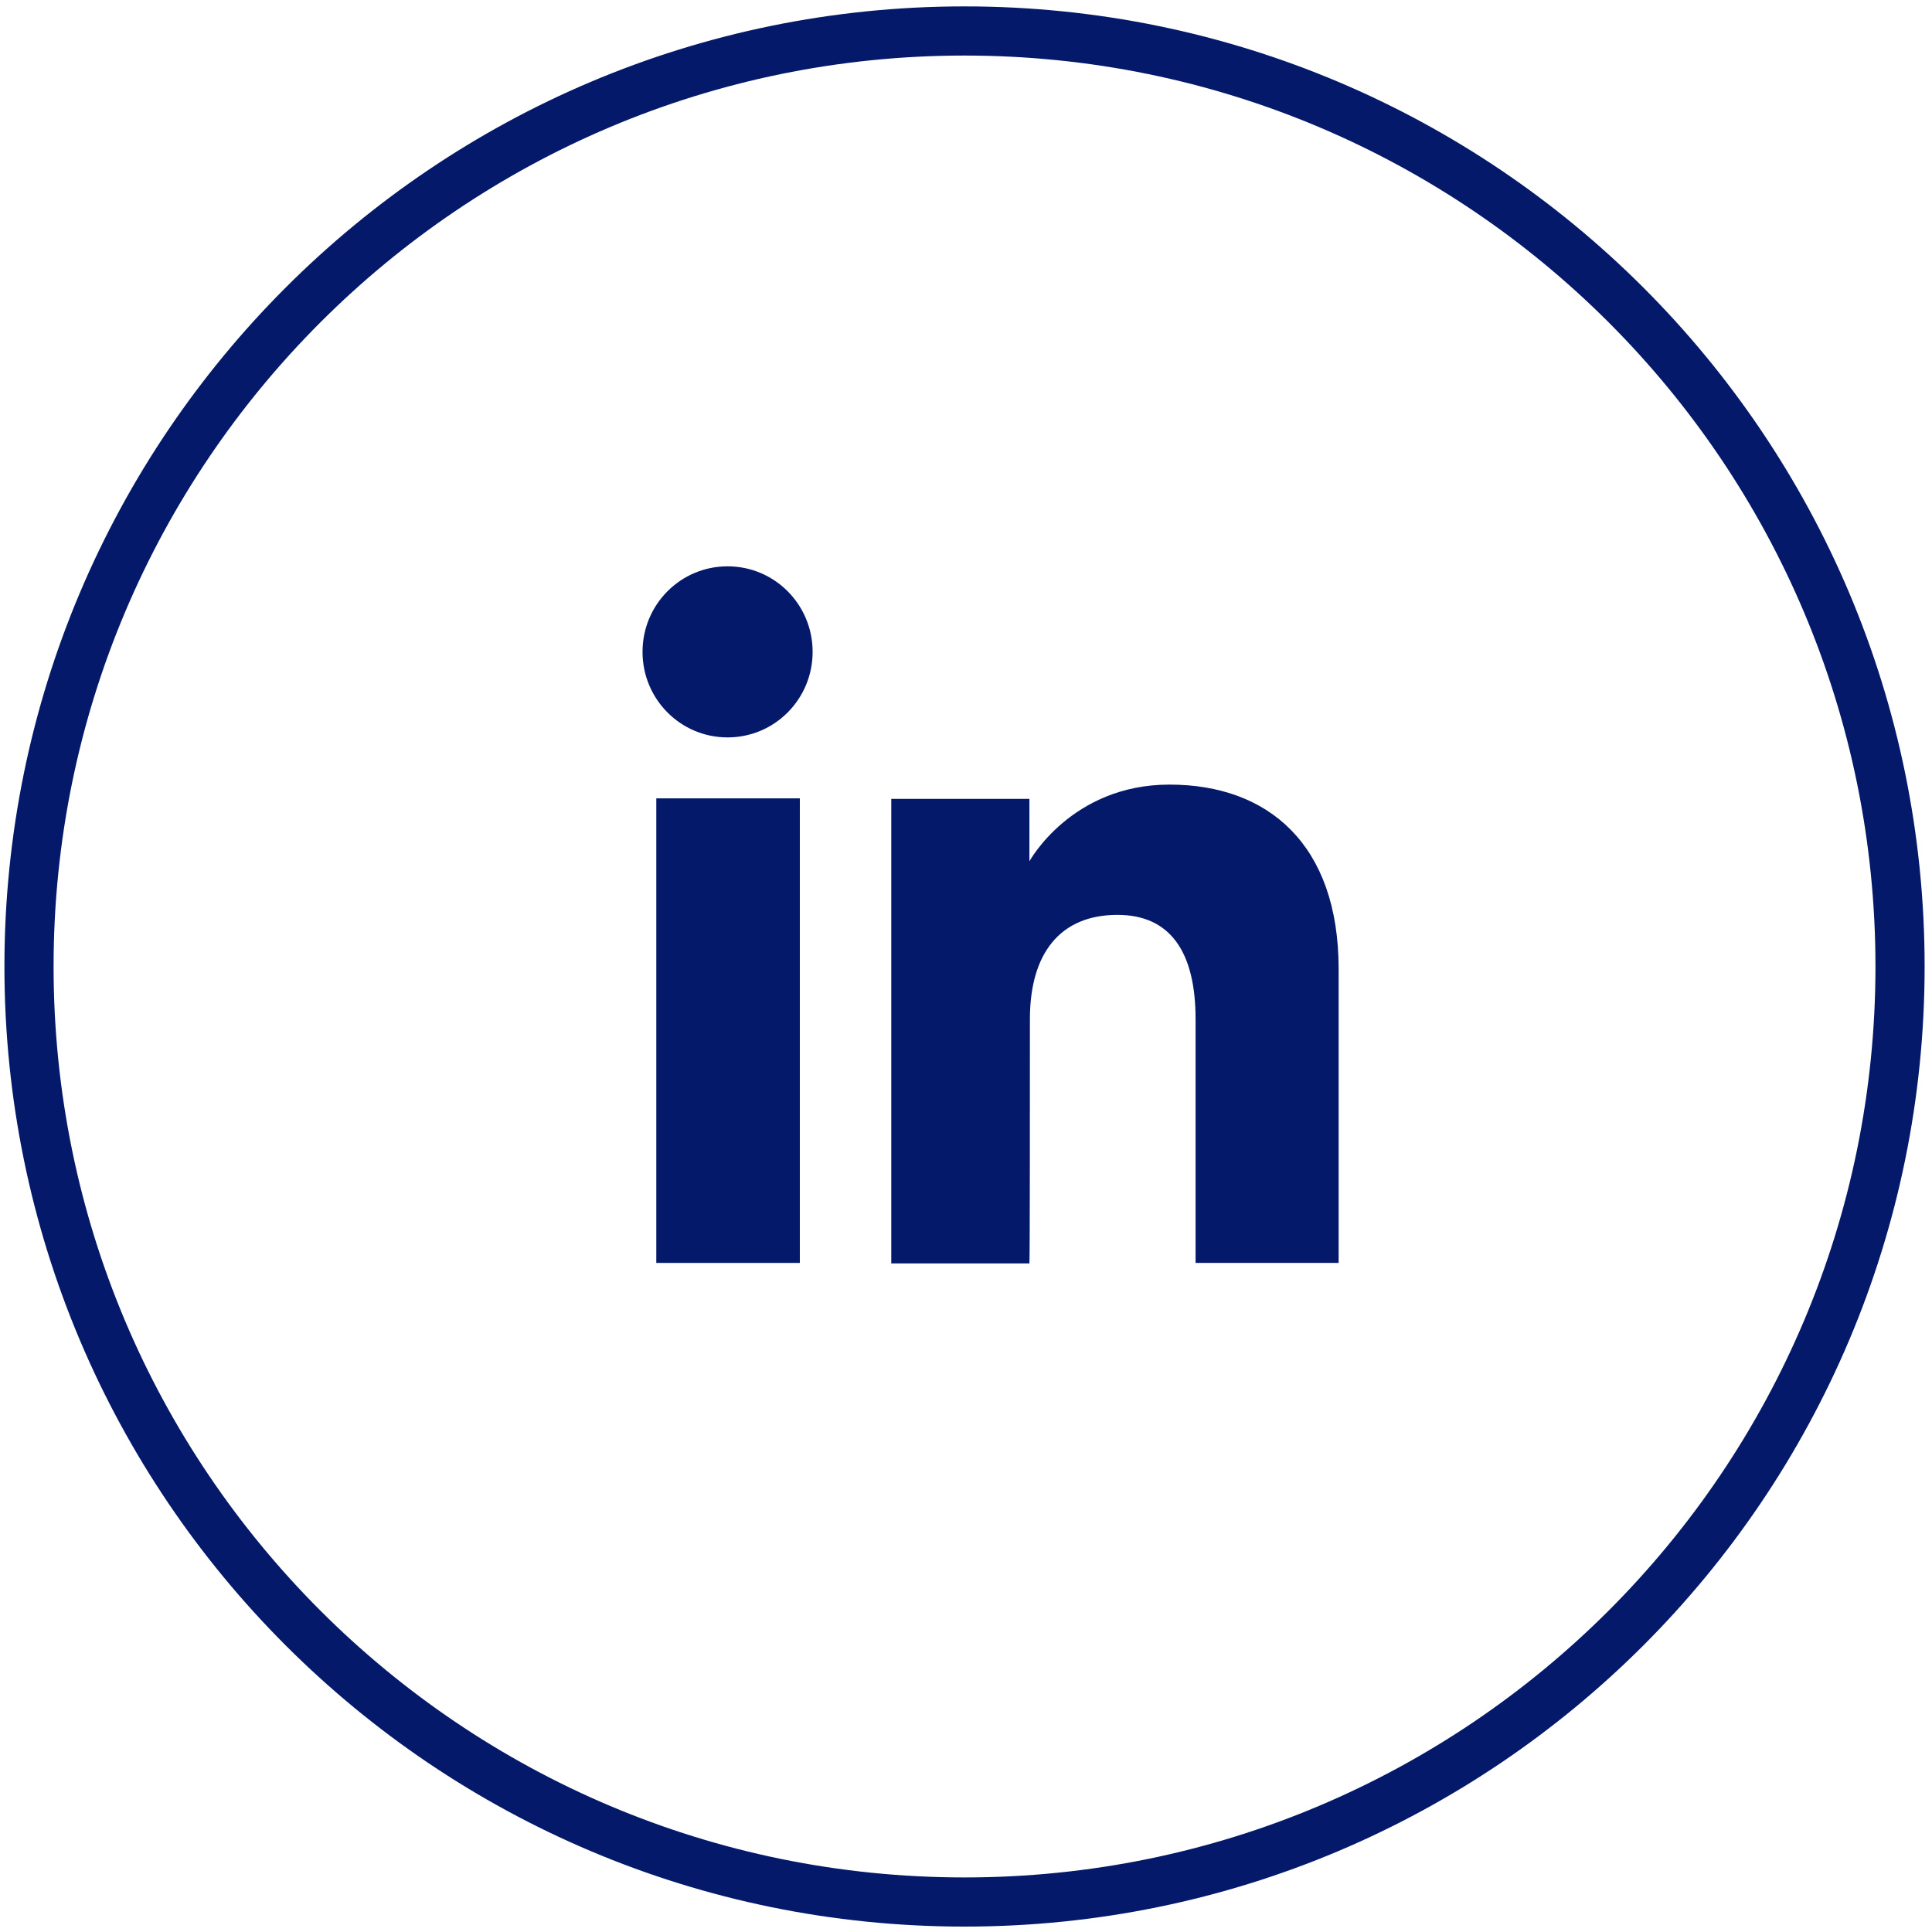
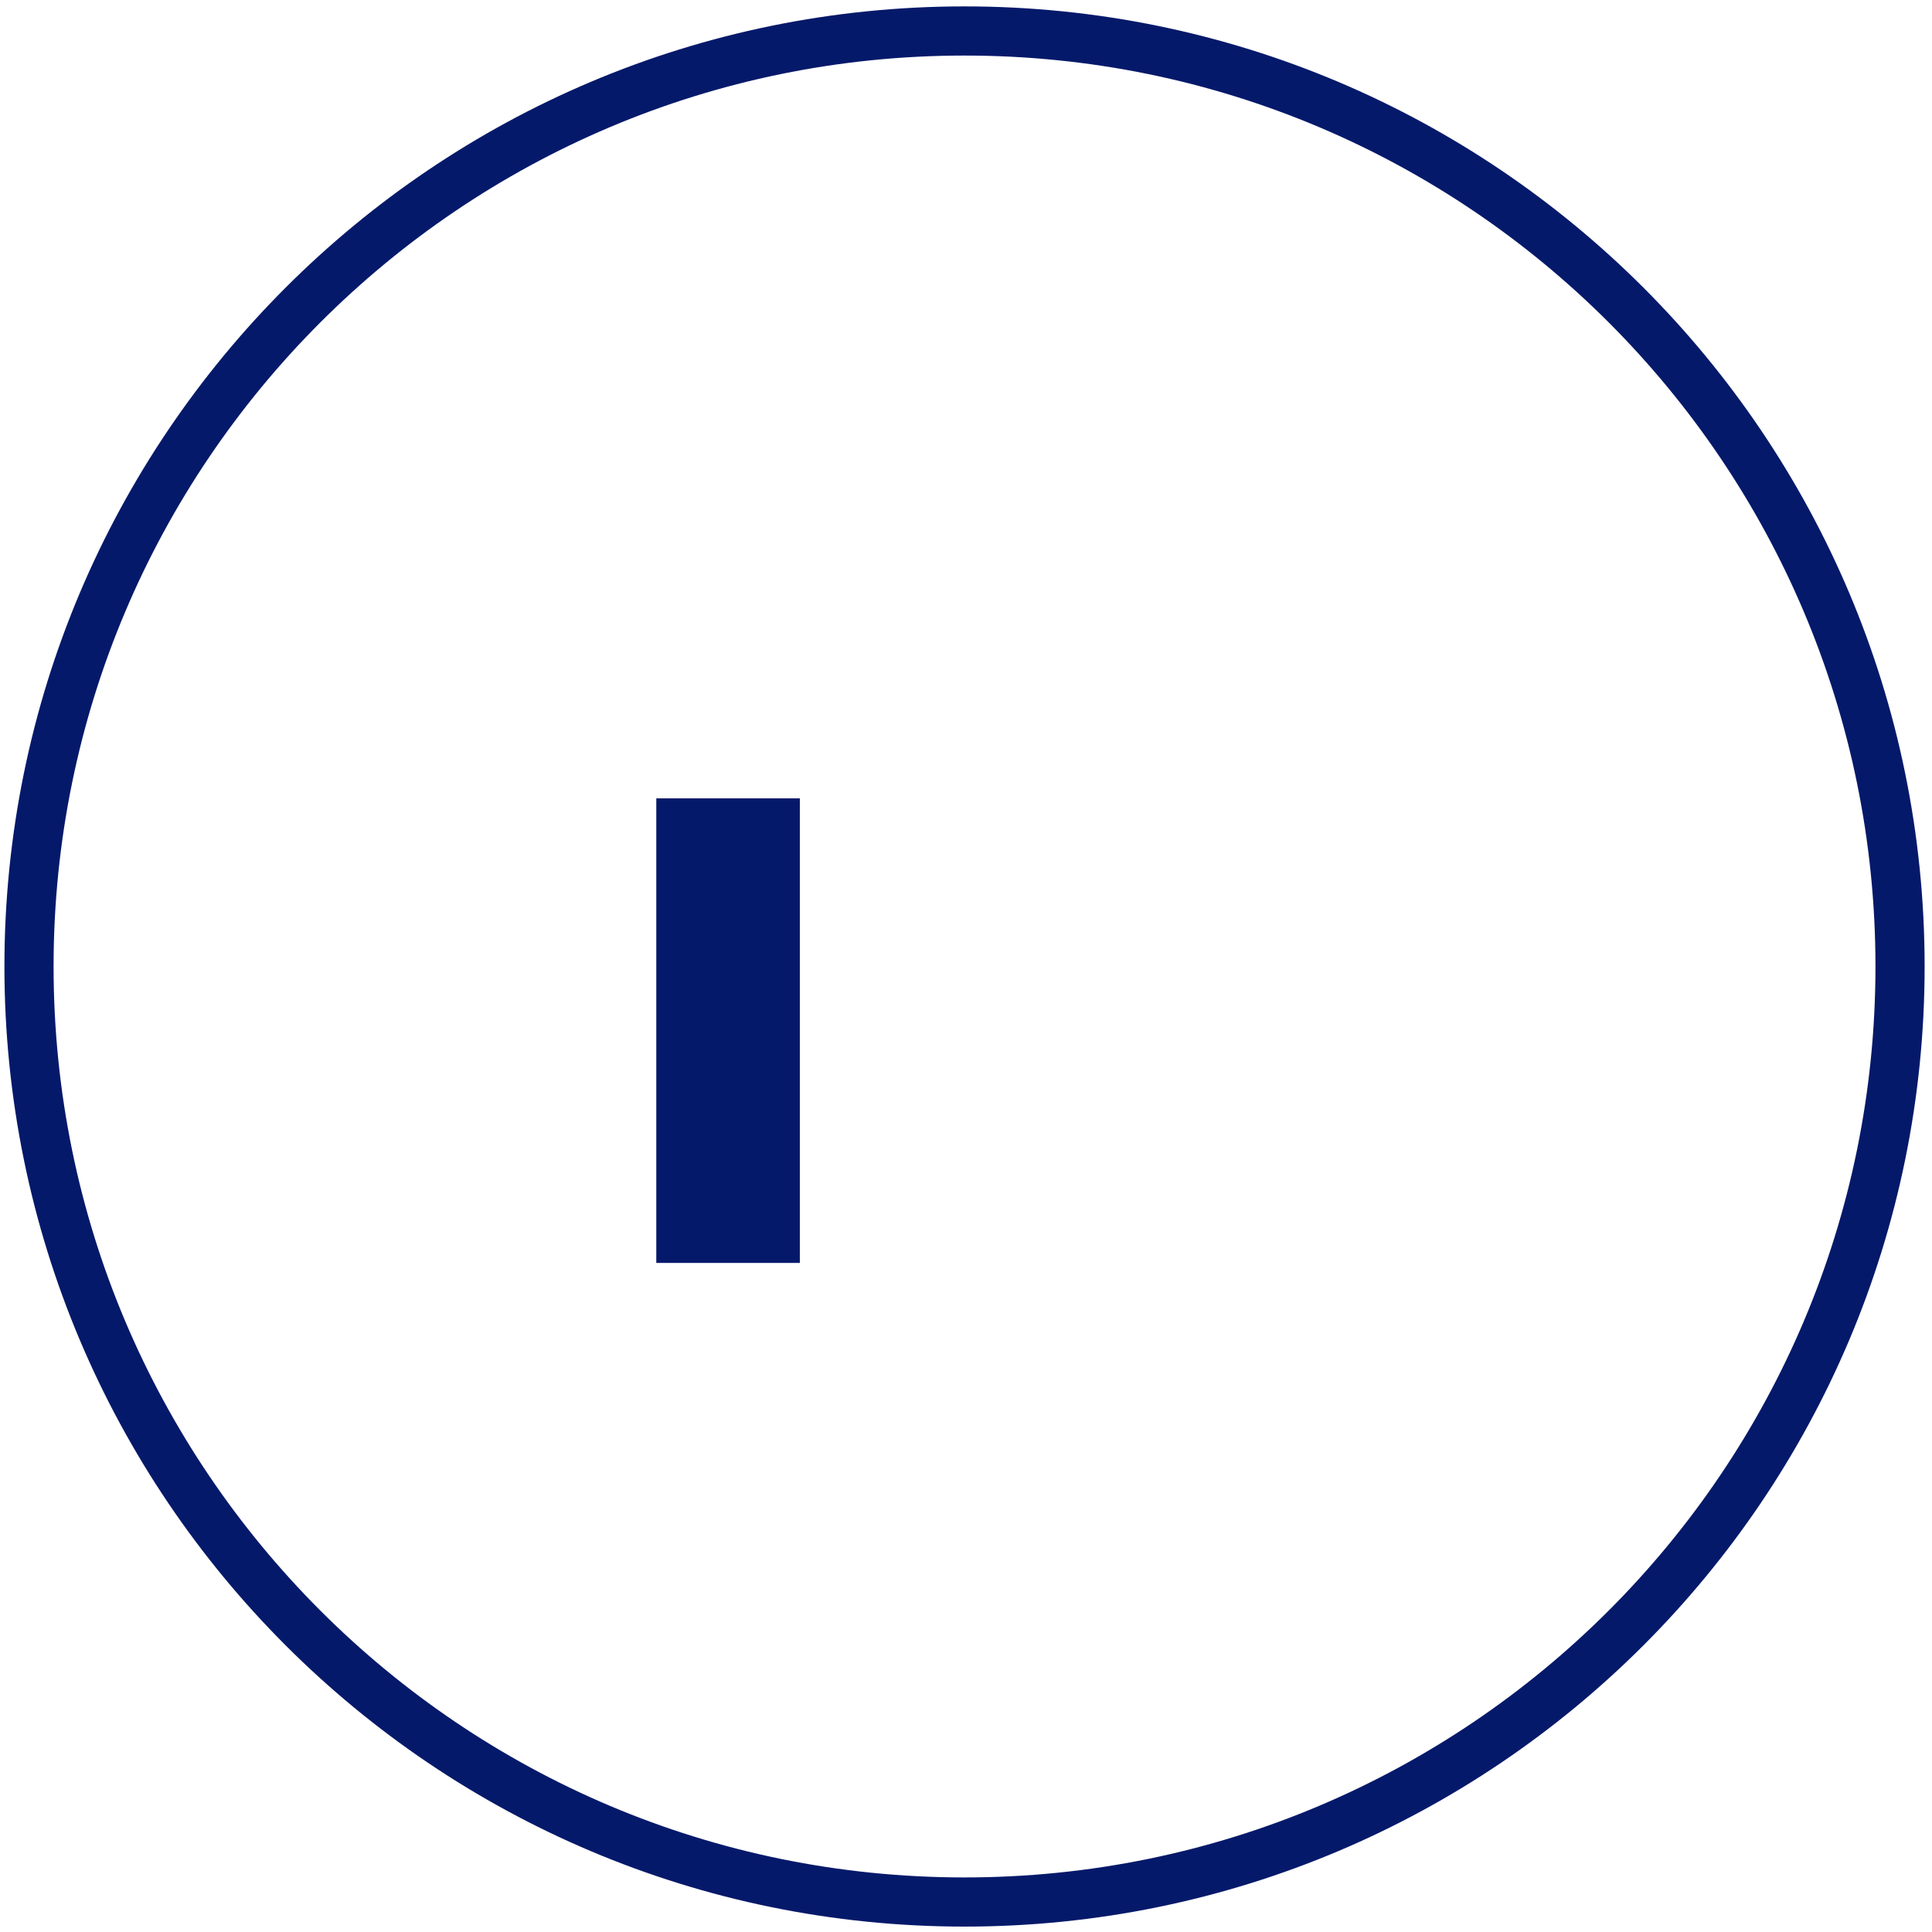
<svg xmlns="http://www.w3.org/2000/svg" version="1.1" id="Capa_1" x="0px" y="0px" viewBox="0 0 39.3 39.3" style="enable-background:new 0 0 39.3 39.3;" xml:space="preserve">
  <style type="text/css">
	.st0{fill:none;stroke:#05196A;stroke-miterlimit:10;}
	.st1{fill:#05196A;}
</style>
  <path id="XMLID_2101_" class="st0" d="M19.62,38.69L19.62,38.69c-10.51,0-19.03-8.52-19.03-19.03l0,0  c0-10.51,8.52-19.03,19.03-19.03l0,0c10.51,0,19.03,8.52,19.03,19.03l0,0C38.65,30.17,30.13,38.69,19.62,38.69z" />
  <g id="XMLID_2095_">
    <g id="XMLID_2097_">
      <rect id="XMLID_2100_" x="13.35" y="16.24" class="st1" width="2.92" height="9.45" />
-       <path id="XMLID_2098_" class="st1" d="M14.8,15c0.96,0,1.73-0.78,1.73-1.74s-0.77-1.74-1.73-1.74c-0.96,0-1.73,0.78-1.73,1.74    S13.84,15,14.8,15z" />
    </g>
-     <path id="XMLID_2096_" class="st1" d="M20.95,20.73c0-1.33,0.61-2.12,1.78-2.12c1.08,0,1.59,0.76,1.59,2.12c0,1.36,0,4.96,0,4.96   h2.91c0,0,0-3.45,0-5.98c0-2.53-1.43-3.75-3.44-3.75c-2,0-2.85,1.56-2.85,1.56v-1.27h-2.81v9.45h2.81   C20.95,25.69,20.95,22.18,20.95,20.73z" />
  </g>
</svg>